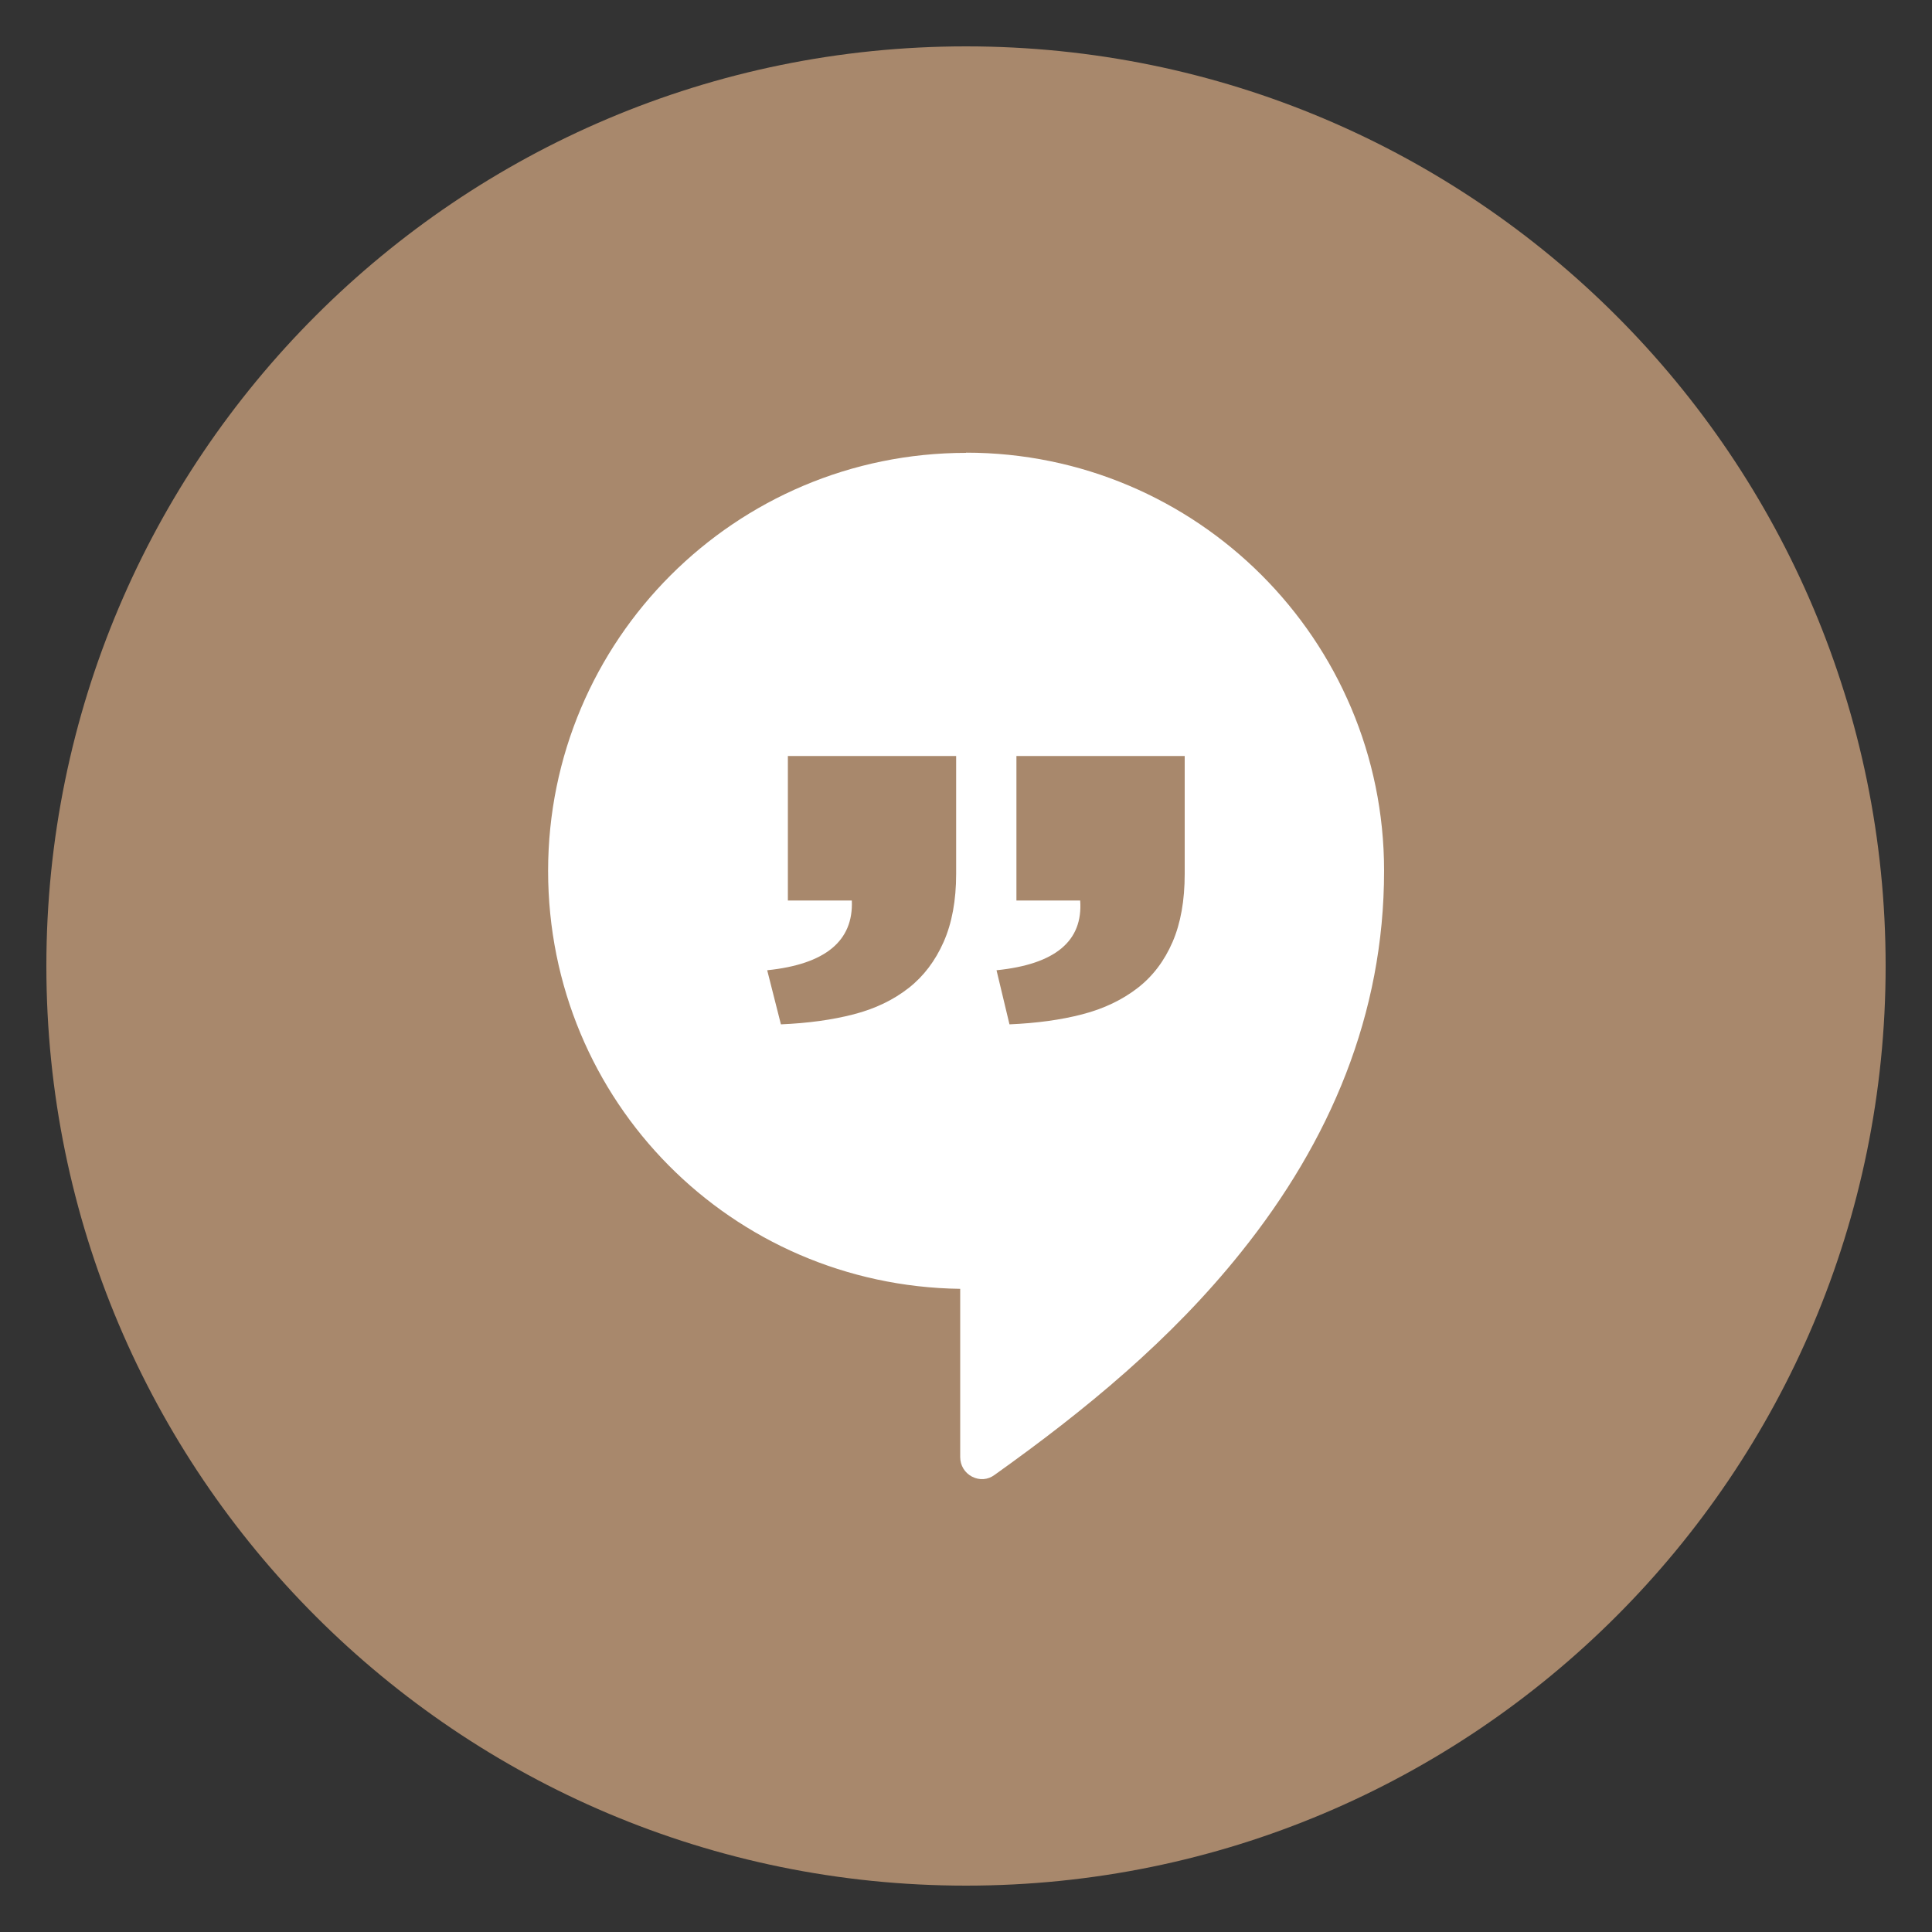
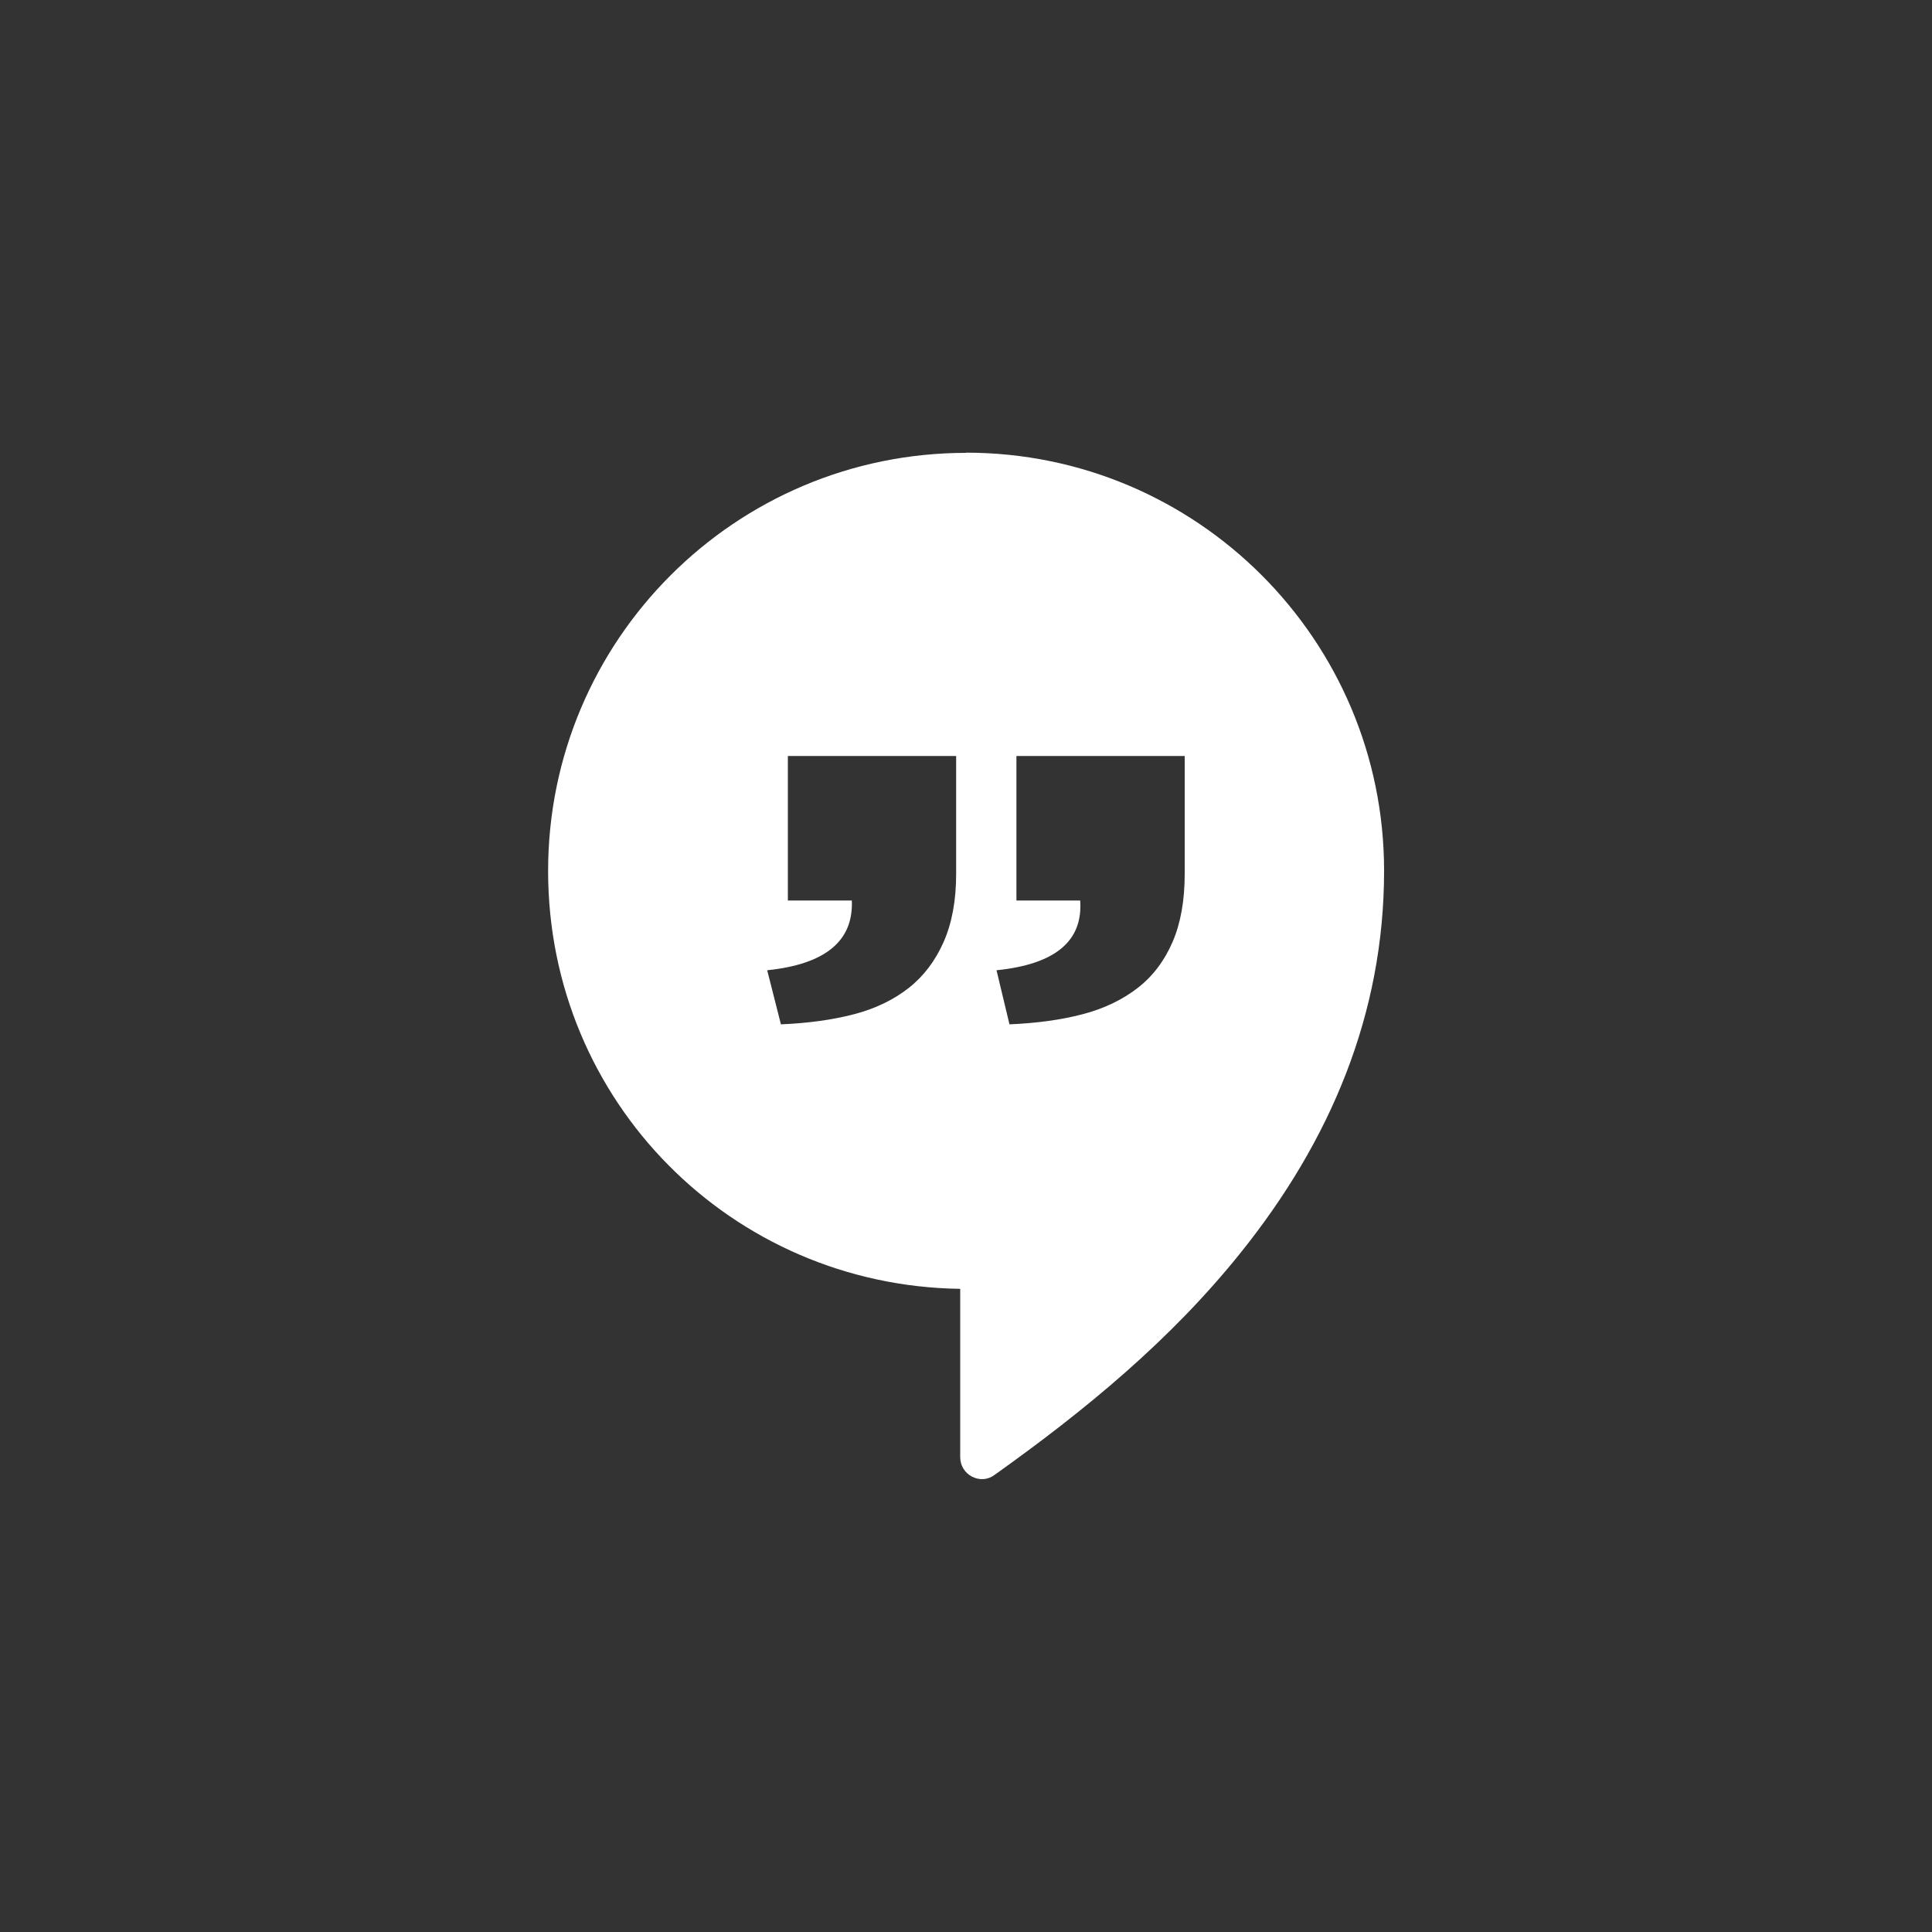
<svg xmlns="http://www.w3.org/2000/svg" id="Timeline" viewBox="0 0 100 100">
  <rect x="0" y="0" width="100" height="100" fill="#333333" stroke="none" />
  <defs>
    <style>
      .cls-1 {
        fill: #a8886c;
      }

      .cls-1, .cls-2 {
        stroke-width: 0px;
      }

      .cls-2 {
        fill: #fff;
      }
    </style>
  </defs>
-   <path class="cls-1" d="m50,97.6c26.29,0,47.6-21.31,47.6-47.6S76.29,2.4,50,2.4,2.4,23.71,2.4,50s21.31,47.6,47.6,47.6" />
  <path class="cls-2" d="m61.32,45.23c0,1.38-.21,2.56-.63,3.53-.42.97-1.02,1.77-1.81,2.38-.79.61-1.74,1.07-2.86,1.36-1.11.29-2.37.46-3.77.52l-.67-2.8c3.04-.31,4.48-1.51,4.33-3.61h-3.3v-7.48h8.71v6.1Zm-11.83,0c0,1.38-.22,2.56-.65,3.53-.43.97-1.03,1.77-1.81,2.38-.78.61-1.72,1.07-2.84,1.36-1.12.29-2.37.46-3.77.52l-.71-2.8c3-.31,4.47-1.51,4.38-3.61h-3.31v-7.48h8.71v6.1Zm.52-21.79c-11.95,0-21.64,9.69-21.64,21.64s9.52,21.47,21.33,21.63v8.71c0,.43.23.81.61,1.01.39.2.82.17,1.17-.09,4.7-3.35,9.13-6.99,12.76-11.53,4.6-5.74,7.4-12.3,7.4-19.74,0-11.95-9.69-21.64-21.64-21.64" />
</svg>